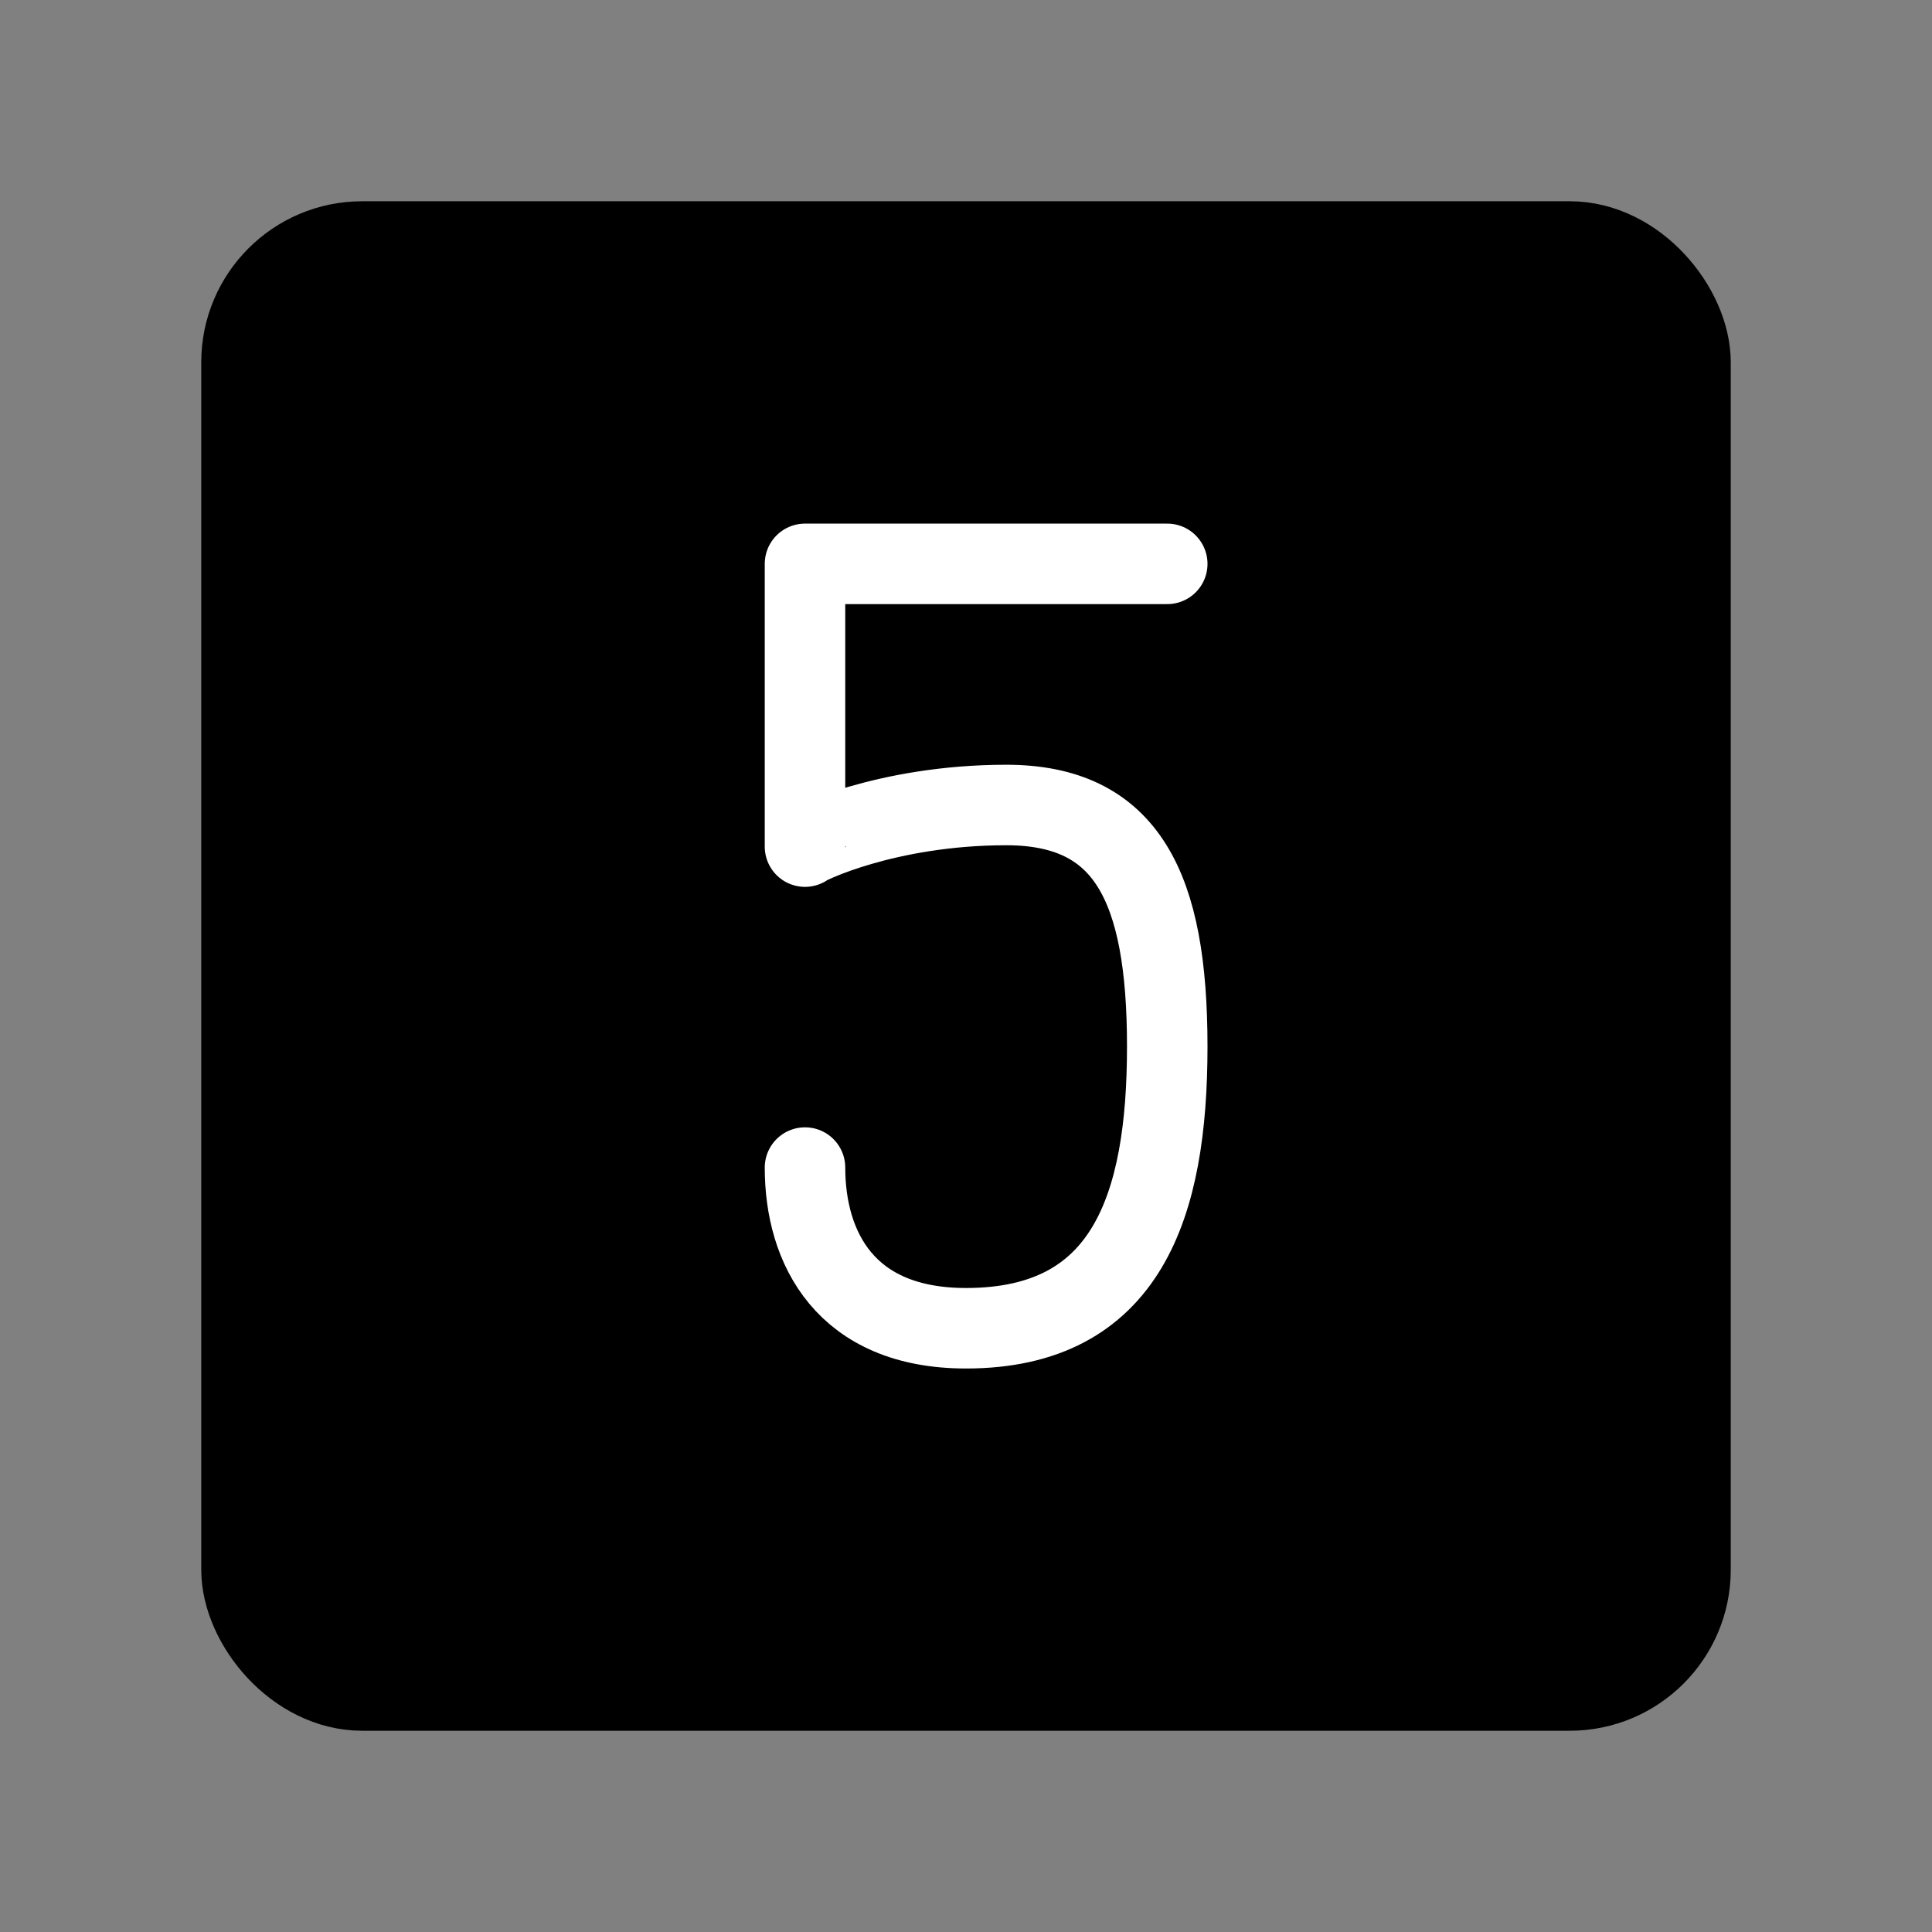
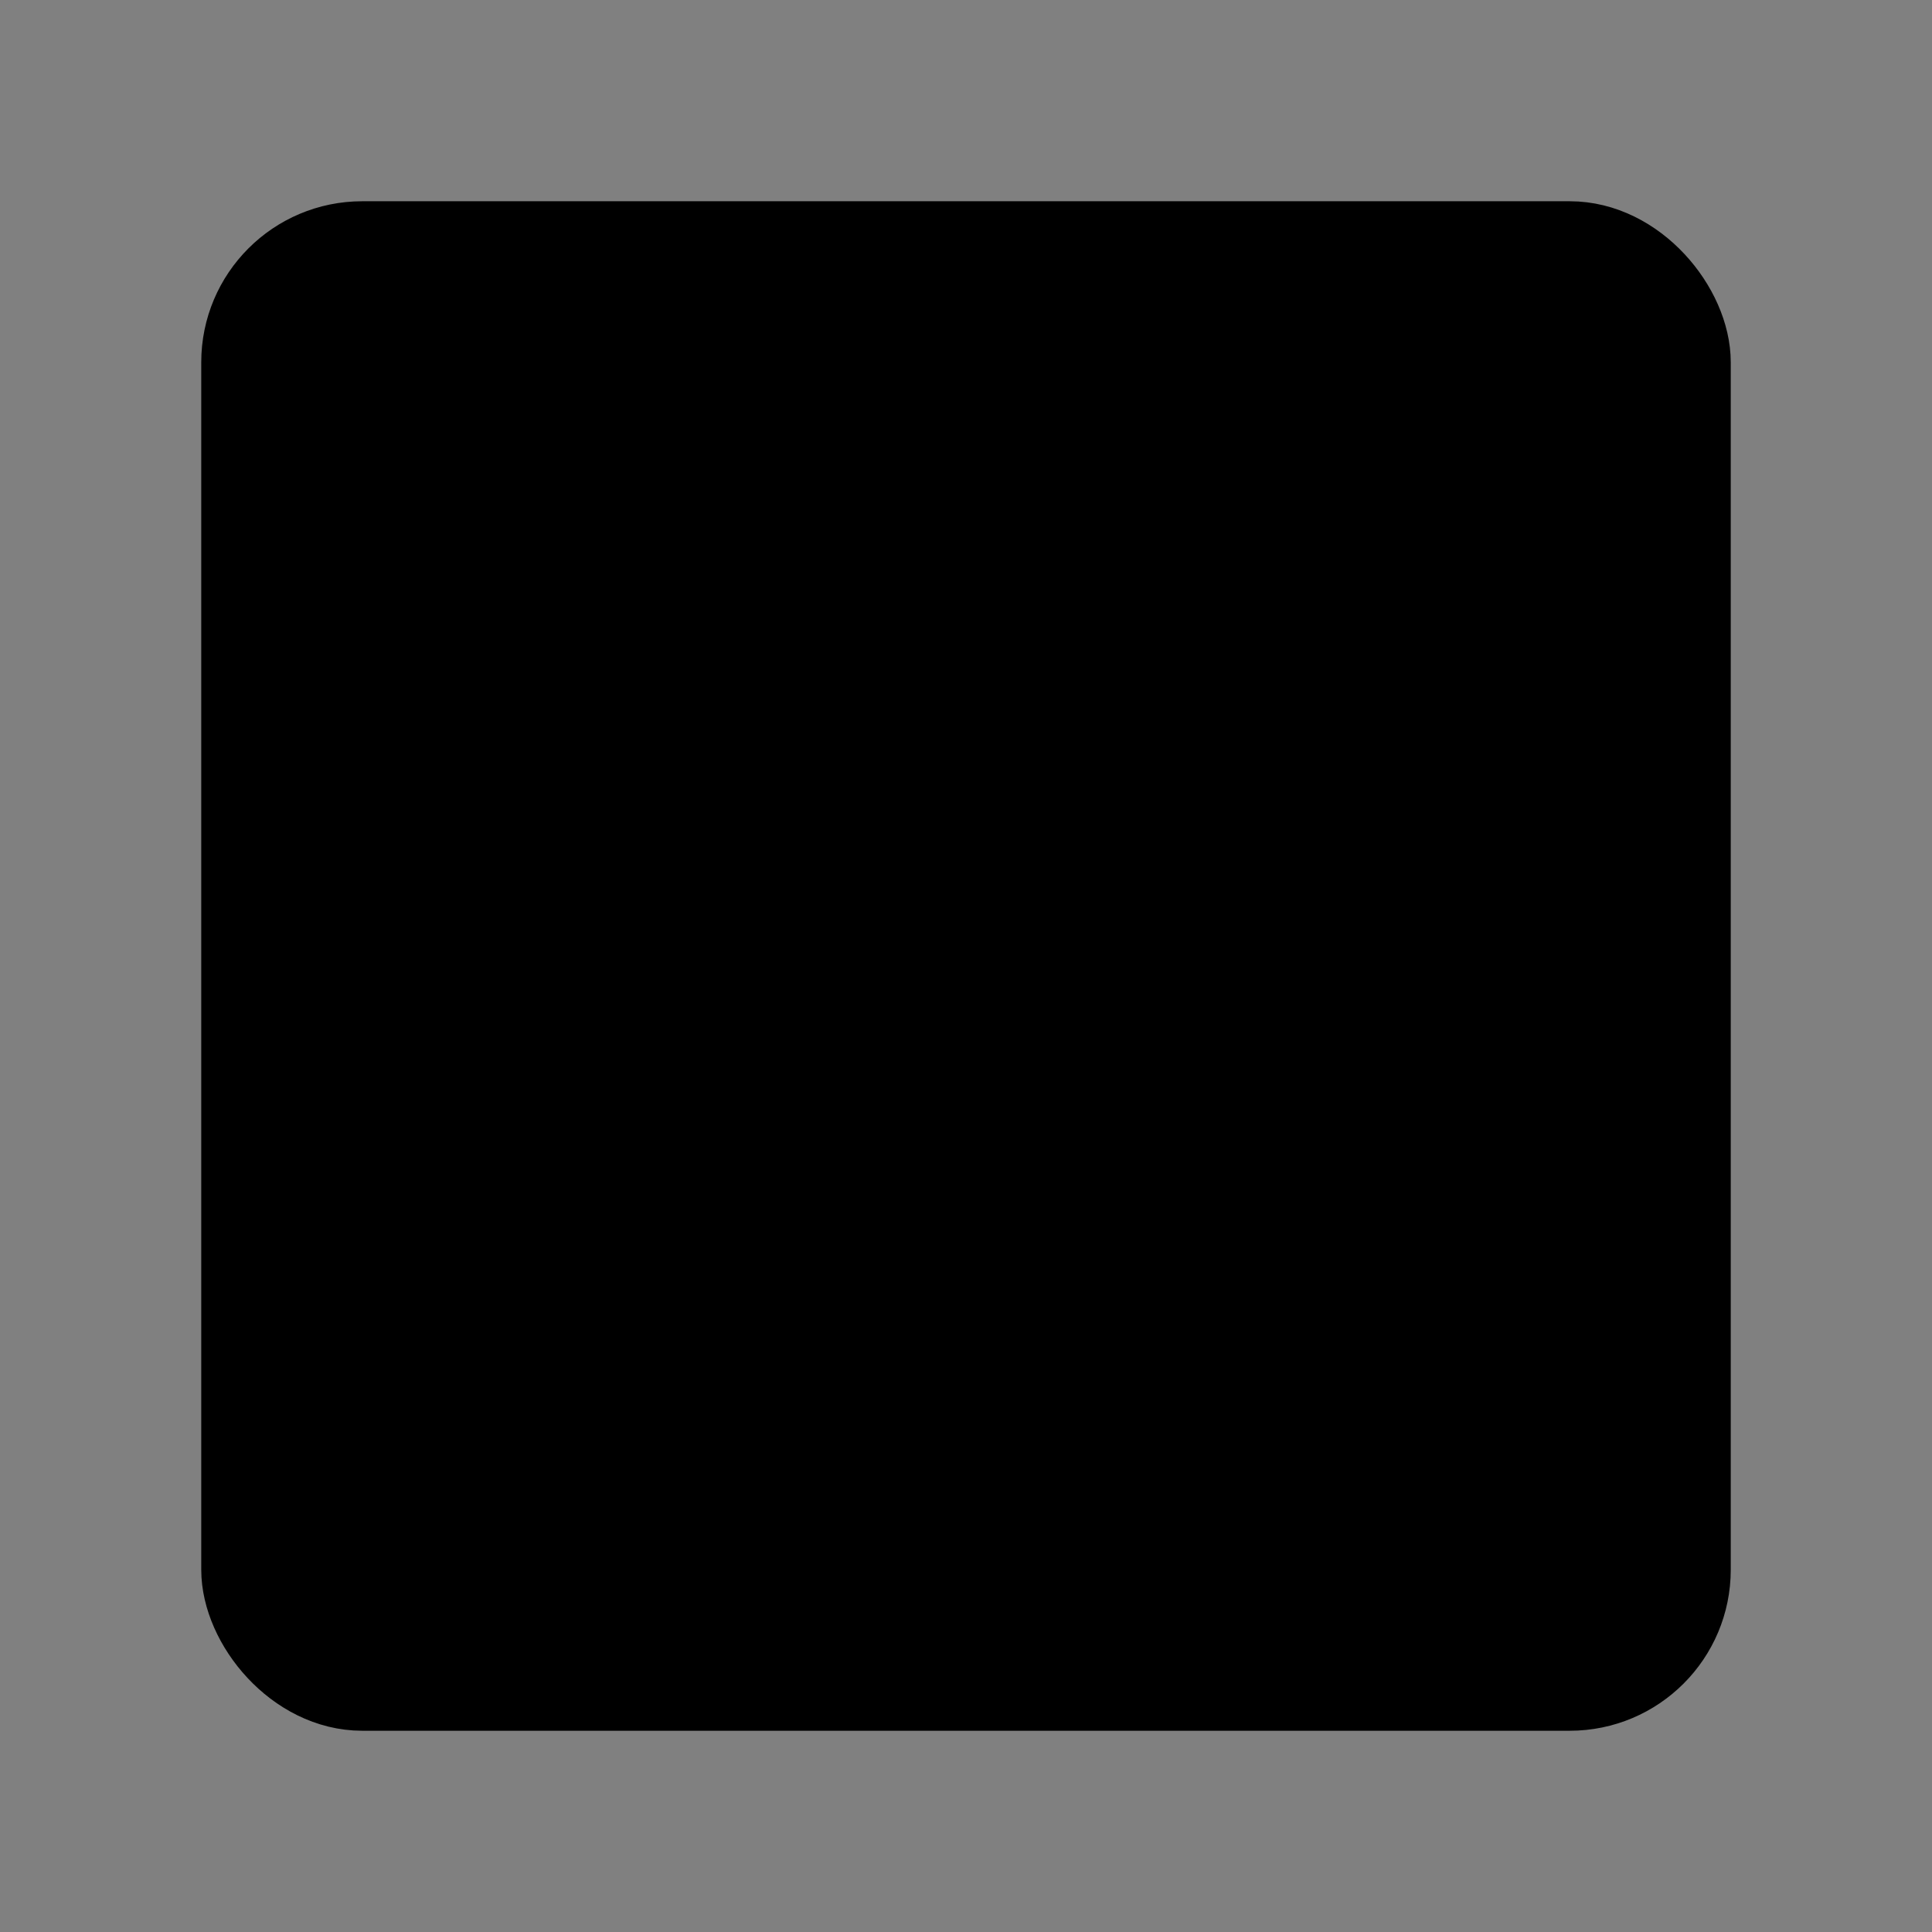
<svg xmlns="http://www.w3.org/2000/svg" viewBox="0 0 48 48" fill="none">
  <rect x="0" y="0" width="48" height="48" fill="#808080" stroke="none" />
  <rect x="6" y="6" width="36" height="36" rx="3" fill="currentColor" stroke="currentColor" stroke-width="2" stroke-linecap="round" stroke-linejoin="round" />
-   <path d="M29 14.009H20V21.034C20 21 22 20 25 20C28 20 29 22.034 29 26C29 29.966 28 33 24 33C21 33 20 31 20 29.008" stroke="#fff" stroke-width="2" stroke-linecap="round" stroke-linejoin="round" />
</svg>